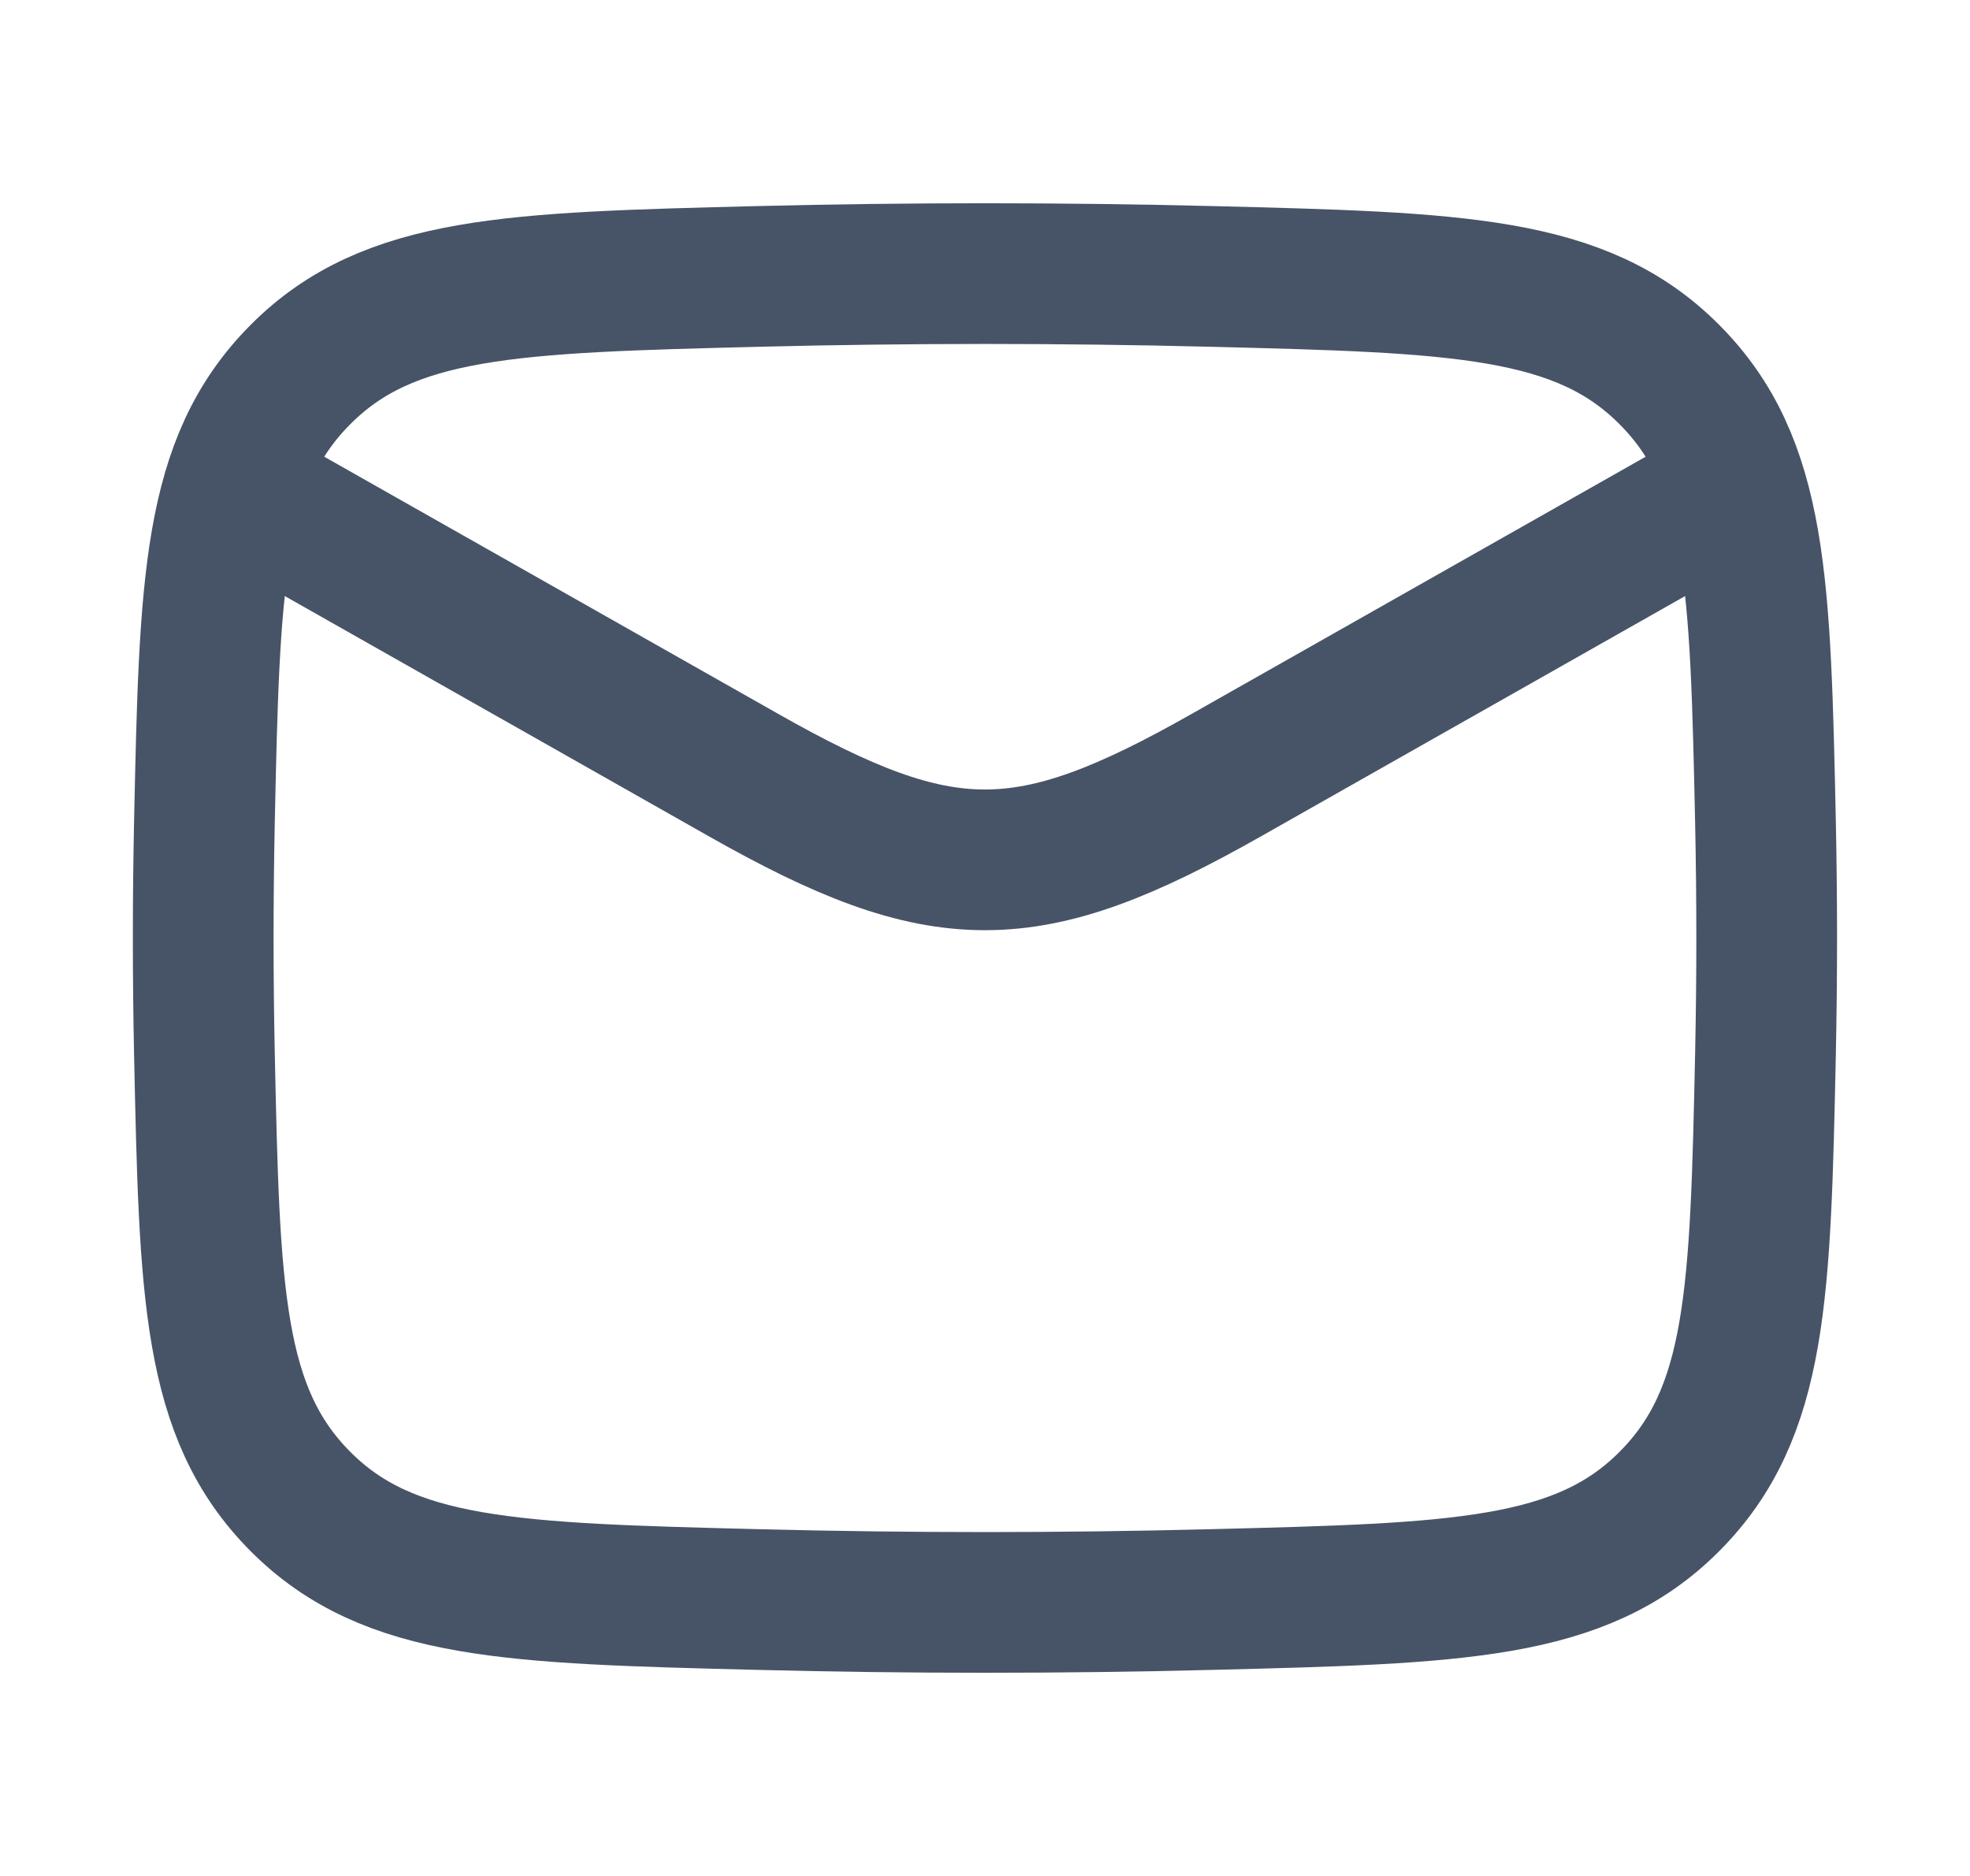
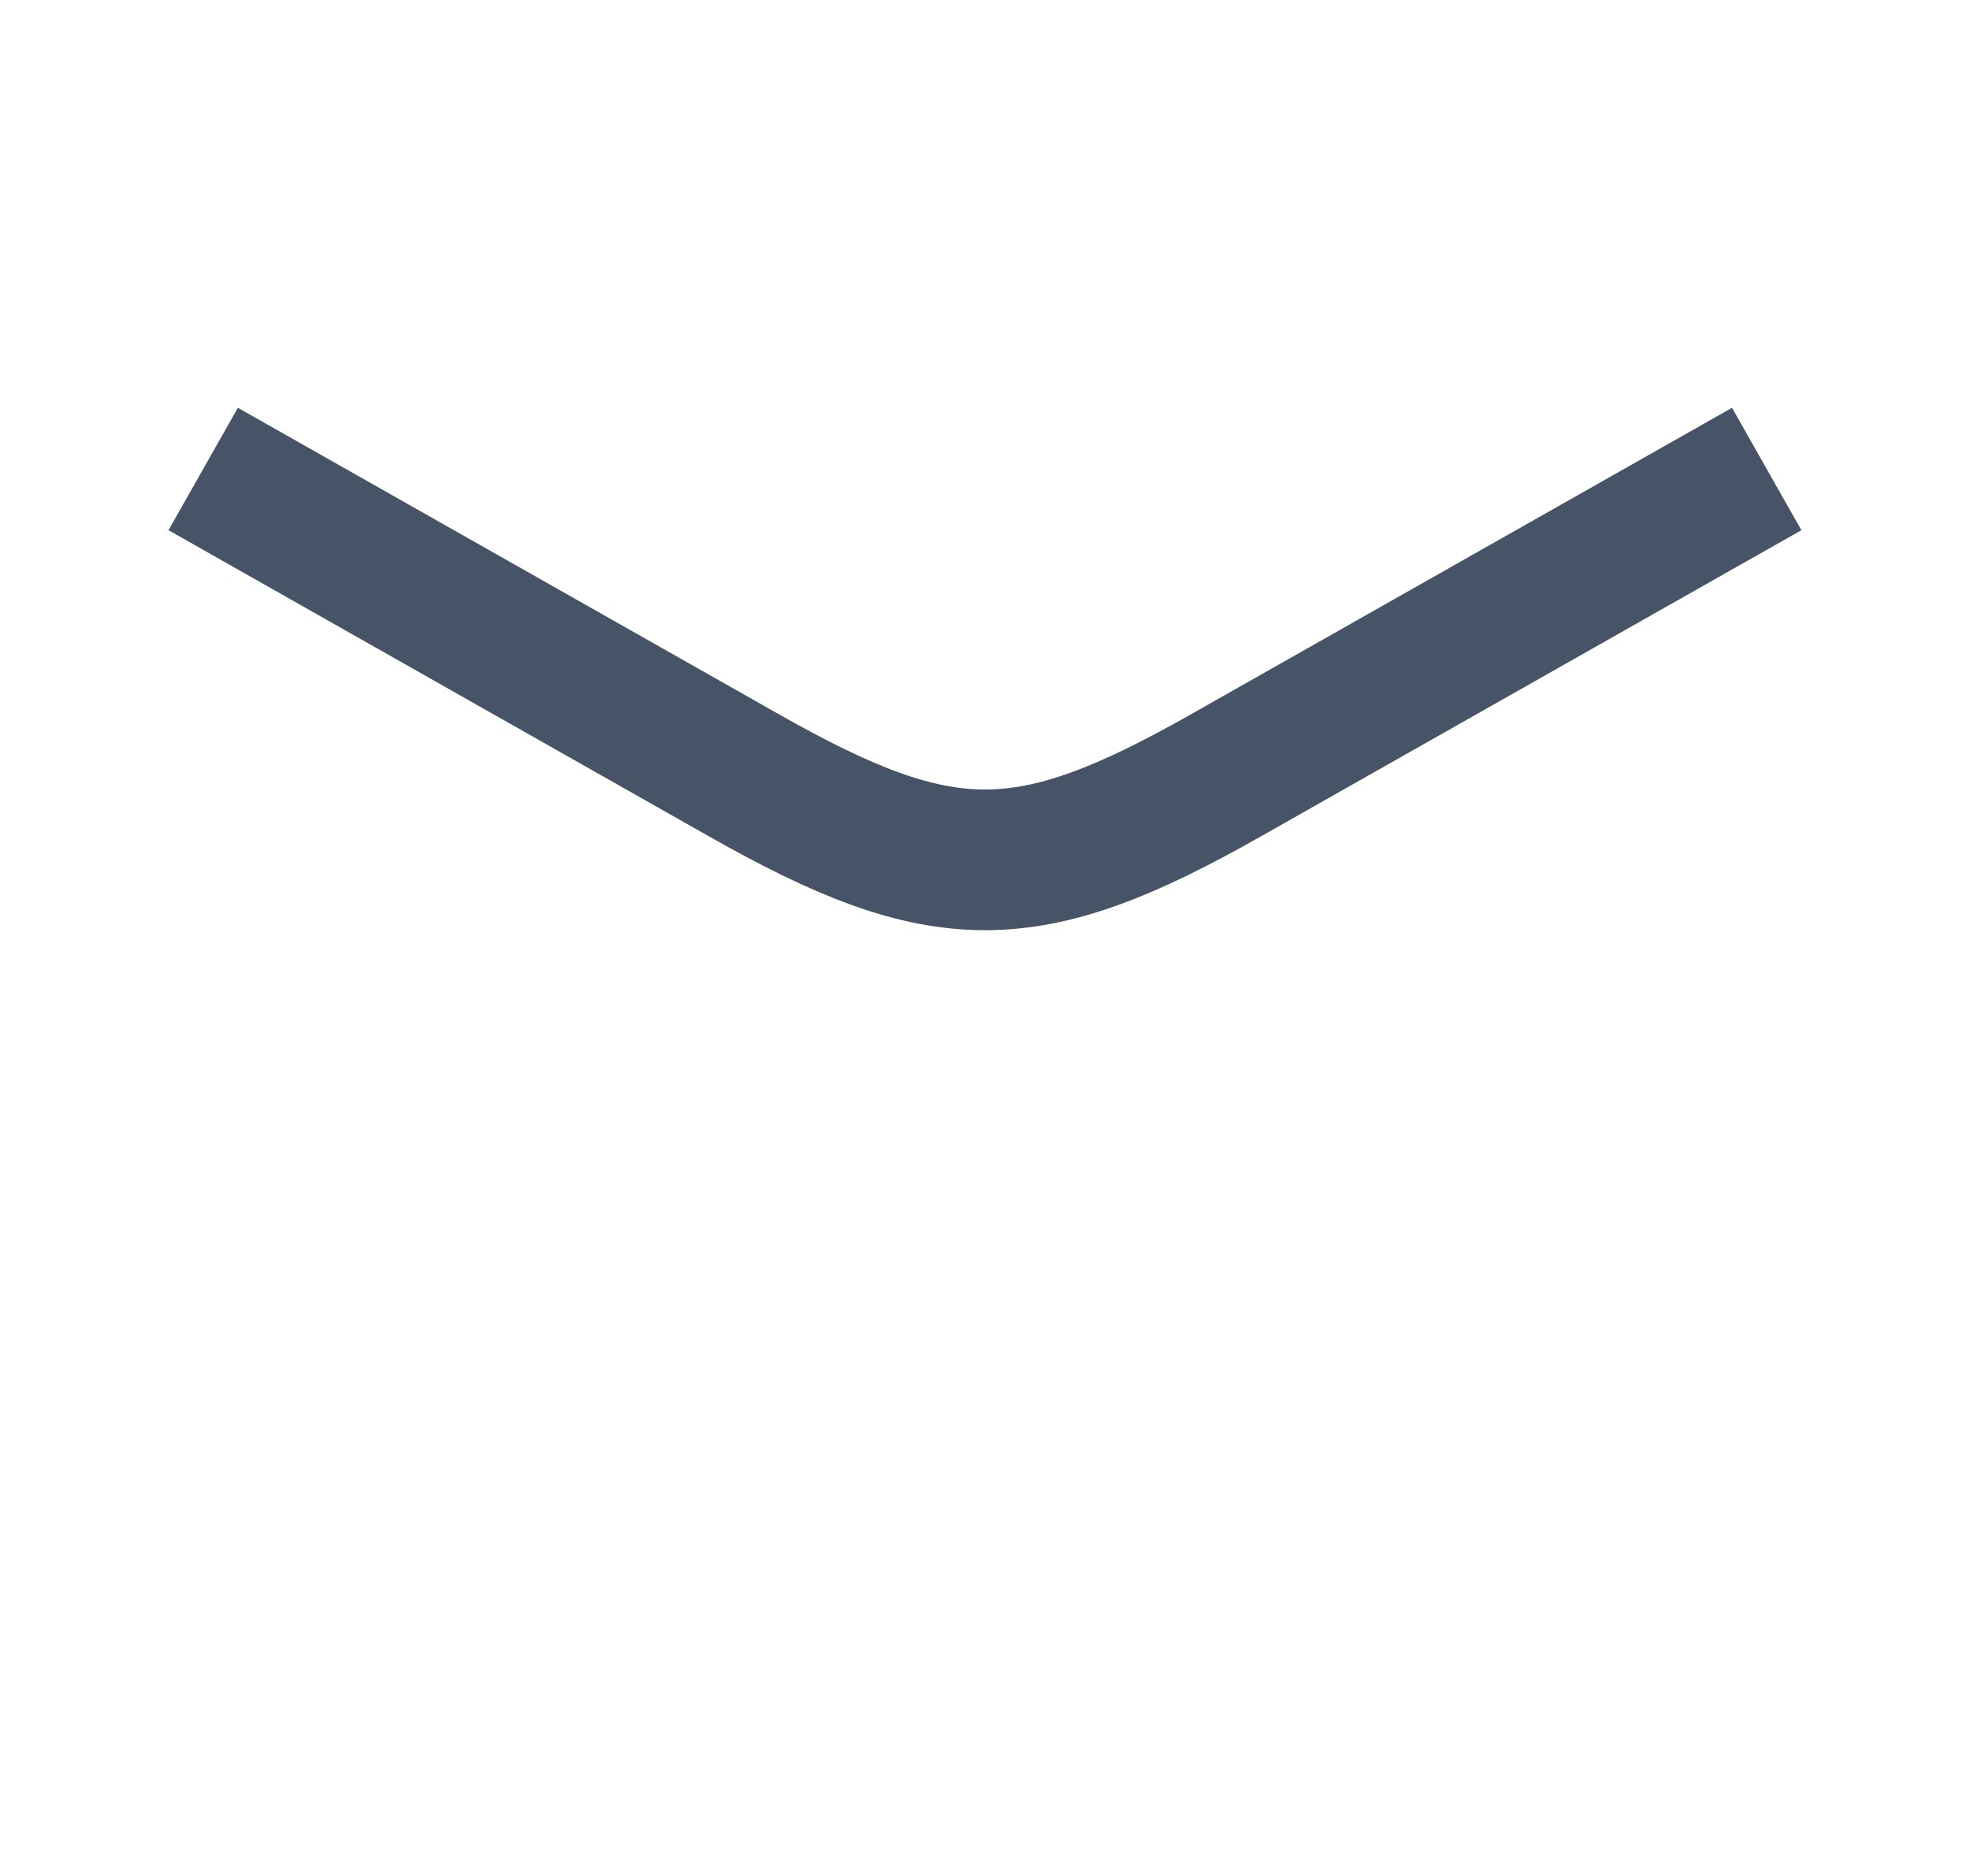
<svg xmlns="http://www.w3.org/2000/svg" width="21" height="20" viewBox="0 0 21 20" fill="none">
  <path d="M2.166 5L7.927 8.264C10.051 9.468 10.948 9.468 13.072 8.264L18.833 5" stroke="#475467" stroke-width="1.5" stroke-linejoin="round" />
-   <path d="M2.179 11.23C2.234 13.785 2.261 15.062 3.203 16.008C4.146 16.954 5.458 16.987 8.082 17.053C9.699 17.094 11.3 17.094 12.917 17.053C15.541 16.987 16.853 16.954 17.795 16.008C18.738 15.062 18.765 13.785 18.82 11.23C18.837 10.409 18.837 9.592 18.82 8.771C18.765 6.216 18.738 4.939 17.795 3.993C16.853 3.046 15.541 3.013 12.917 2.947C11.3 2.907 9.699 2.907 8.082 2.947C5.458 3.013 4.146 3.046 3.203 3.993C2.261 4.939 2.234 6.216 2.179 8.771C2.162 9.592 2.162 10.409 2.179 11.23Z" stroke="#475467" stroke-width="1.5" stroke-linejoin="round" />
</svg>